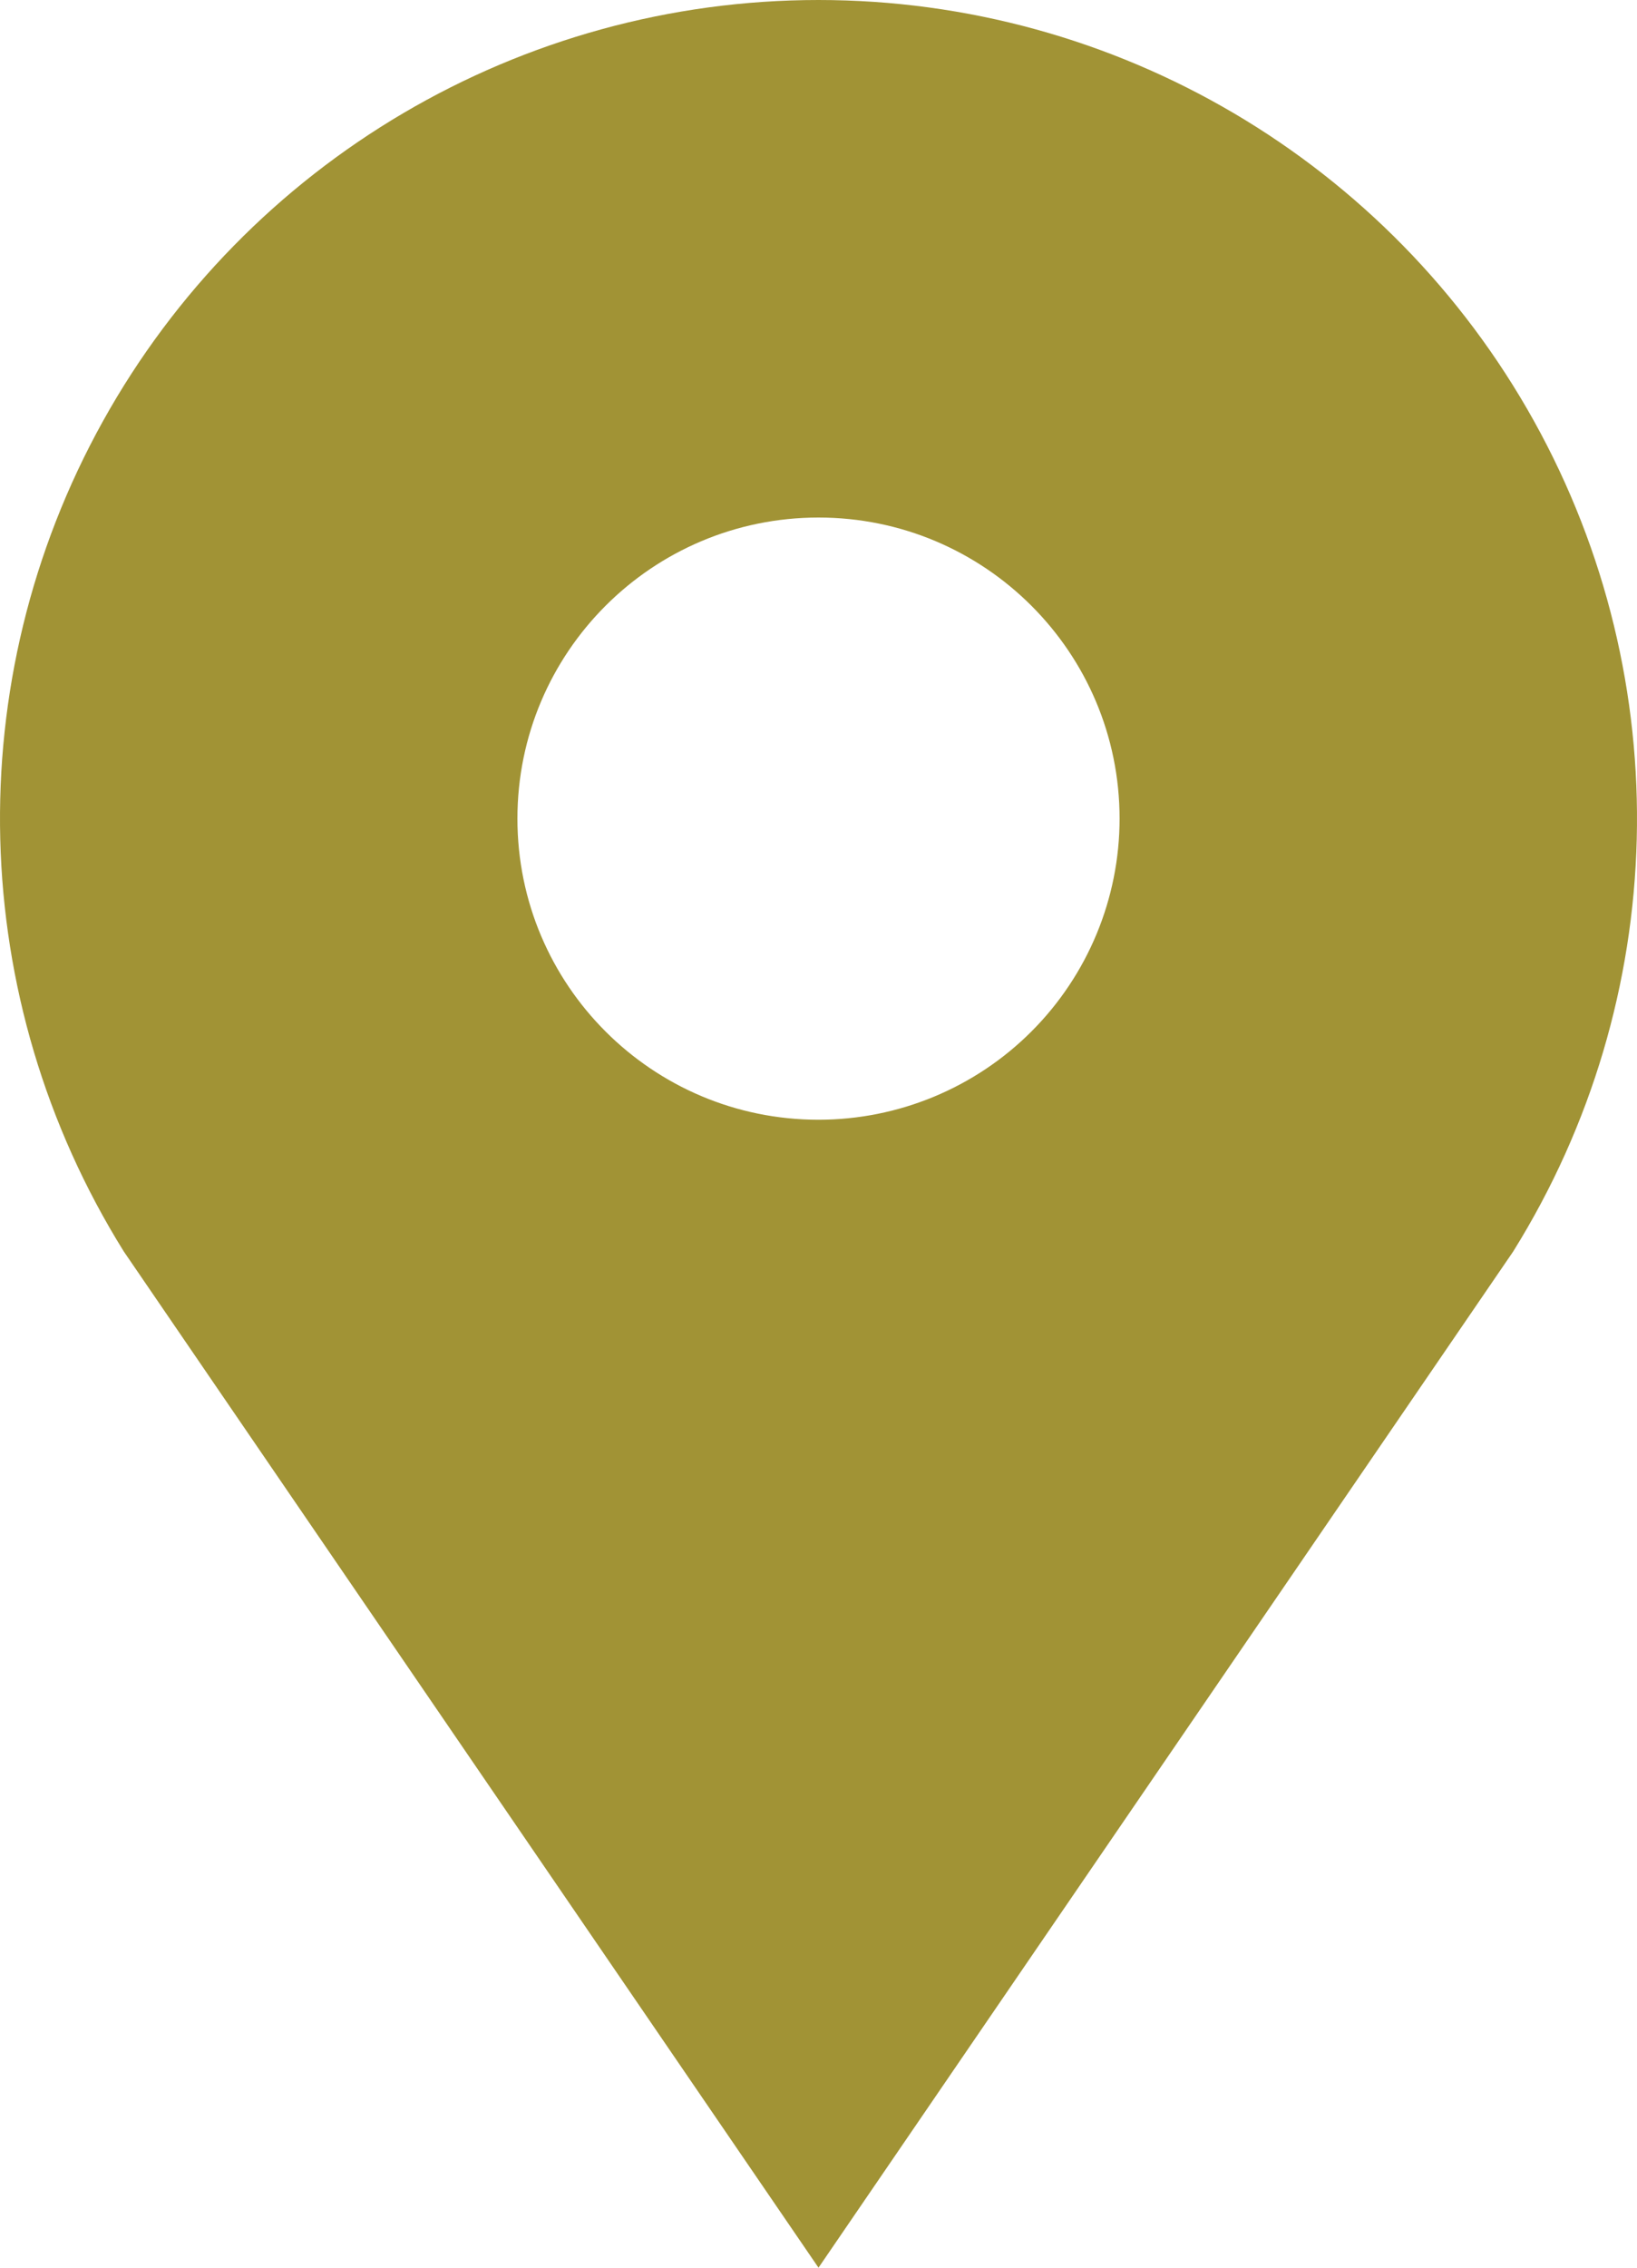
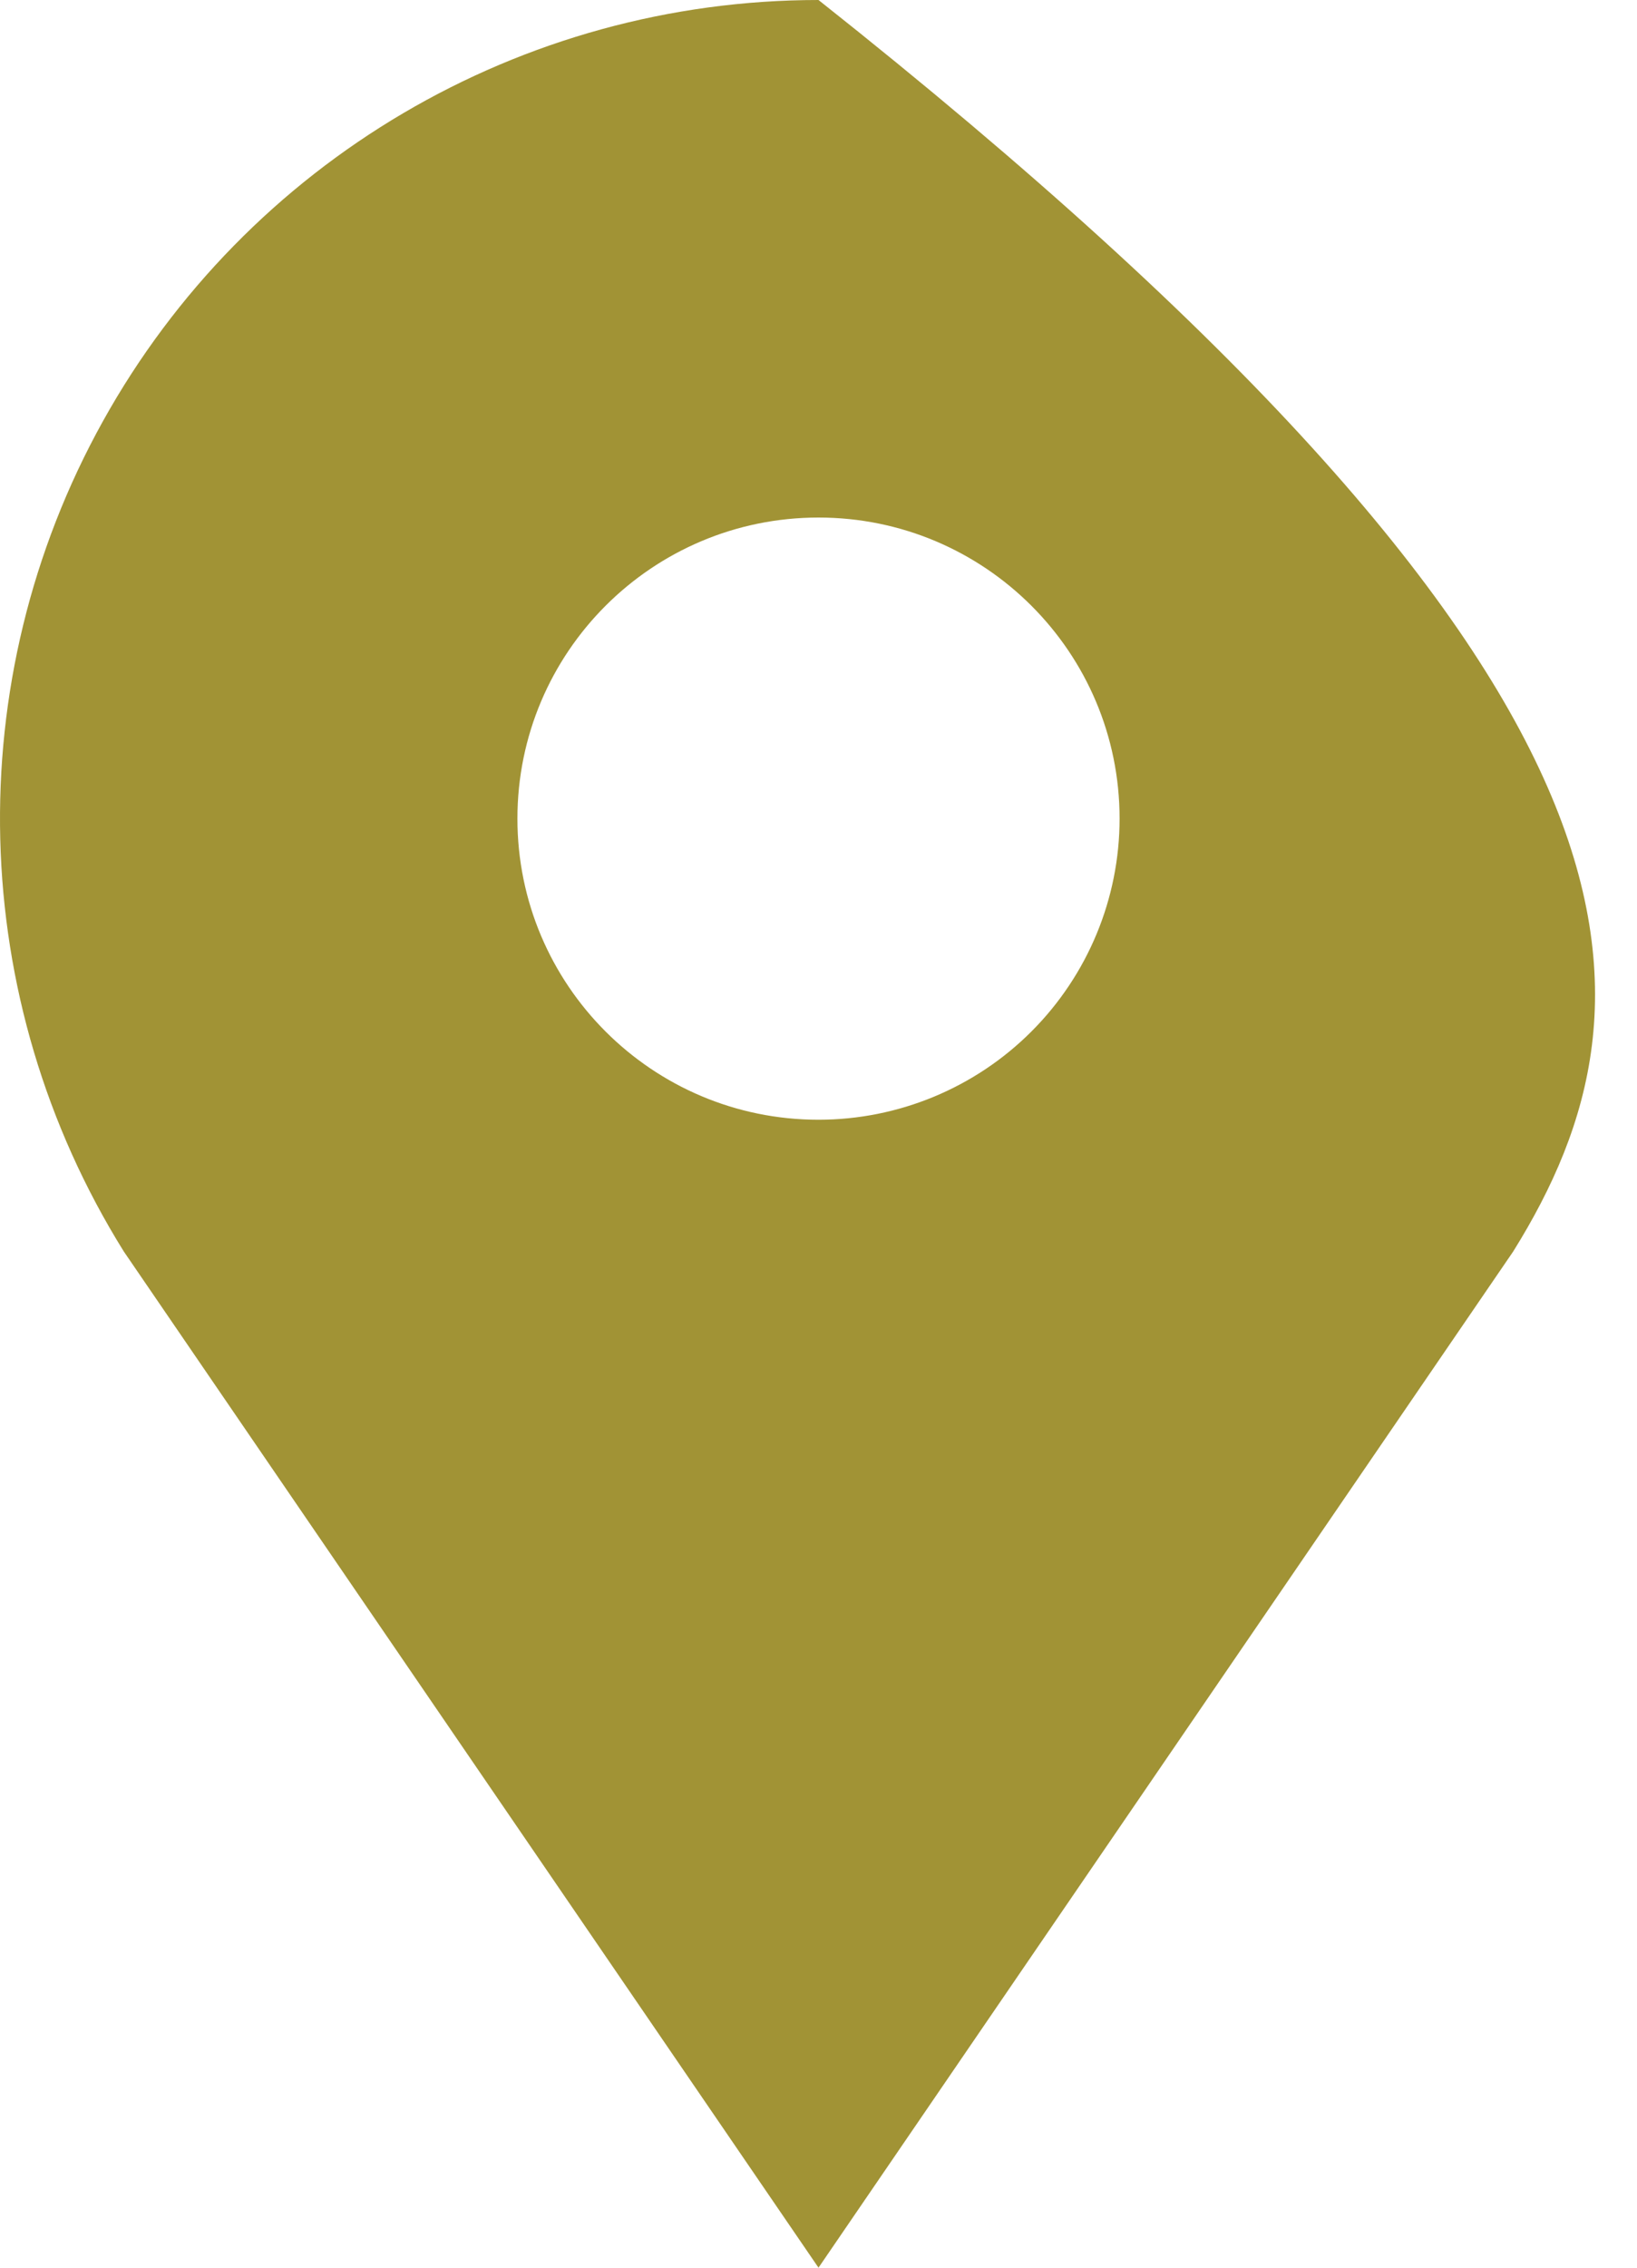
<svg xmlns="http://www.w3.org/2000/svg" width="26" height="36" viewBox="0 0 26 36" fill="none">
-   <path fill-rule="evenodd" clip-rule="evenodd" d="M1.634 6.688C3.927 2.56 8.278 0 13 0C17.723 0 22.073 2.56 24.366 6.688C26.658 10.815 26.531 15.86 24.034 19.867L13 36L1.966 19.867C-0.531 15.86 -0.658 10.815 1.634 6.688ZM8.218 12.996C8.218 15.636 10.359 17.776 13 17.776C14.268 17.776 15.485 17.272 16.381 16.376C17.278 15.479 17.782 14.264 17.782 12.996C17.782 10.356 15.641 8.216 13 8.216C10.359 8.216 8.218 10.356 8.218 12.996Z" fill="#A19335" />
+   <path fill-rule="evenodd" clip-rule="evenodd" d="M1.634 6.688C3.927 2.56 8.278 0 13 0C26.658 10.815 26.531 15.86 24.034 19.867L13 36L1.966 19.867C-0.531 15.86 -0.658 10.815 1.634 6.688ZM8.218 12.996C8.218 15.636 10.359 17.776 13 17.776C14.268 17.776 15.485 17.272 16.381 16.376C17.278 15.479 17.782 14.264 17.782 12.996C17.782 10.356 15.641 8.216 13 8.216C10.359 8.216 8.218 10.356 8.218 12.996Z" fill="#A19335" />
</svg>